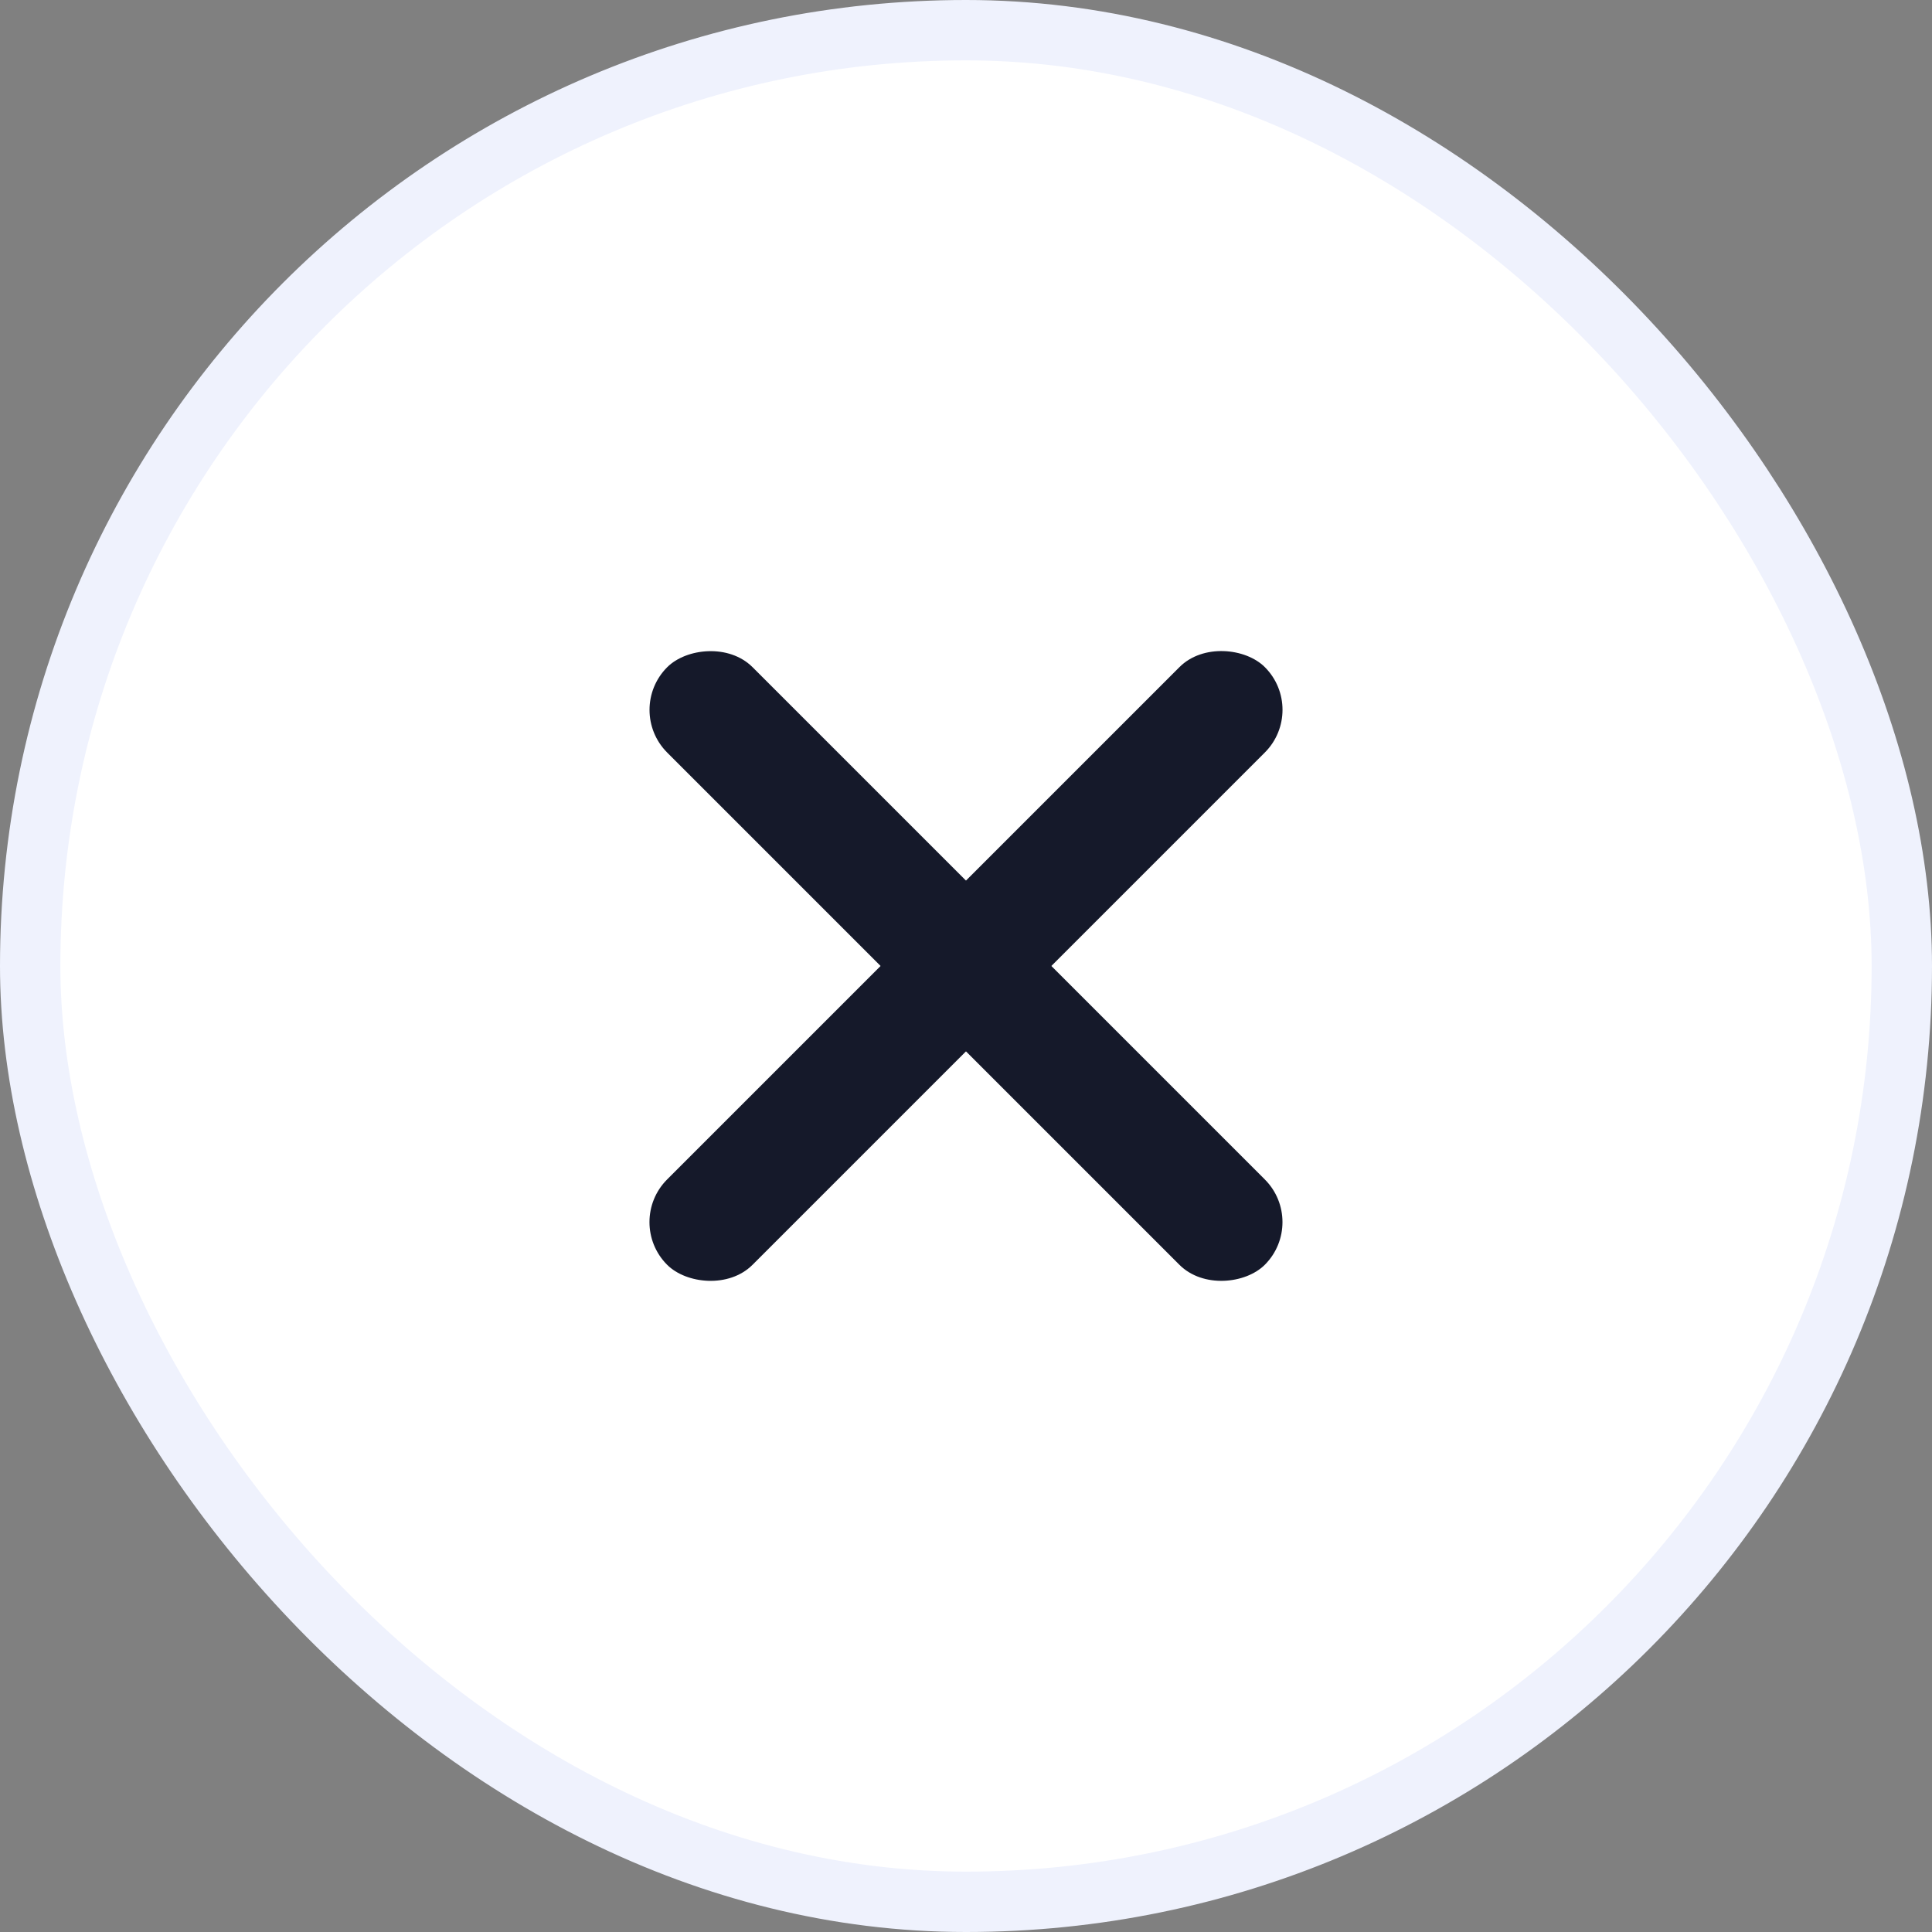
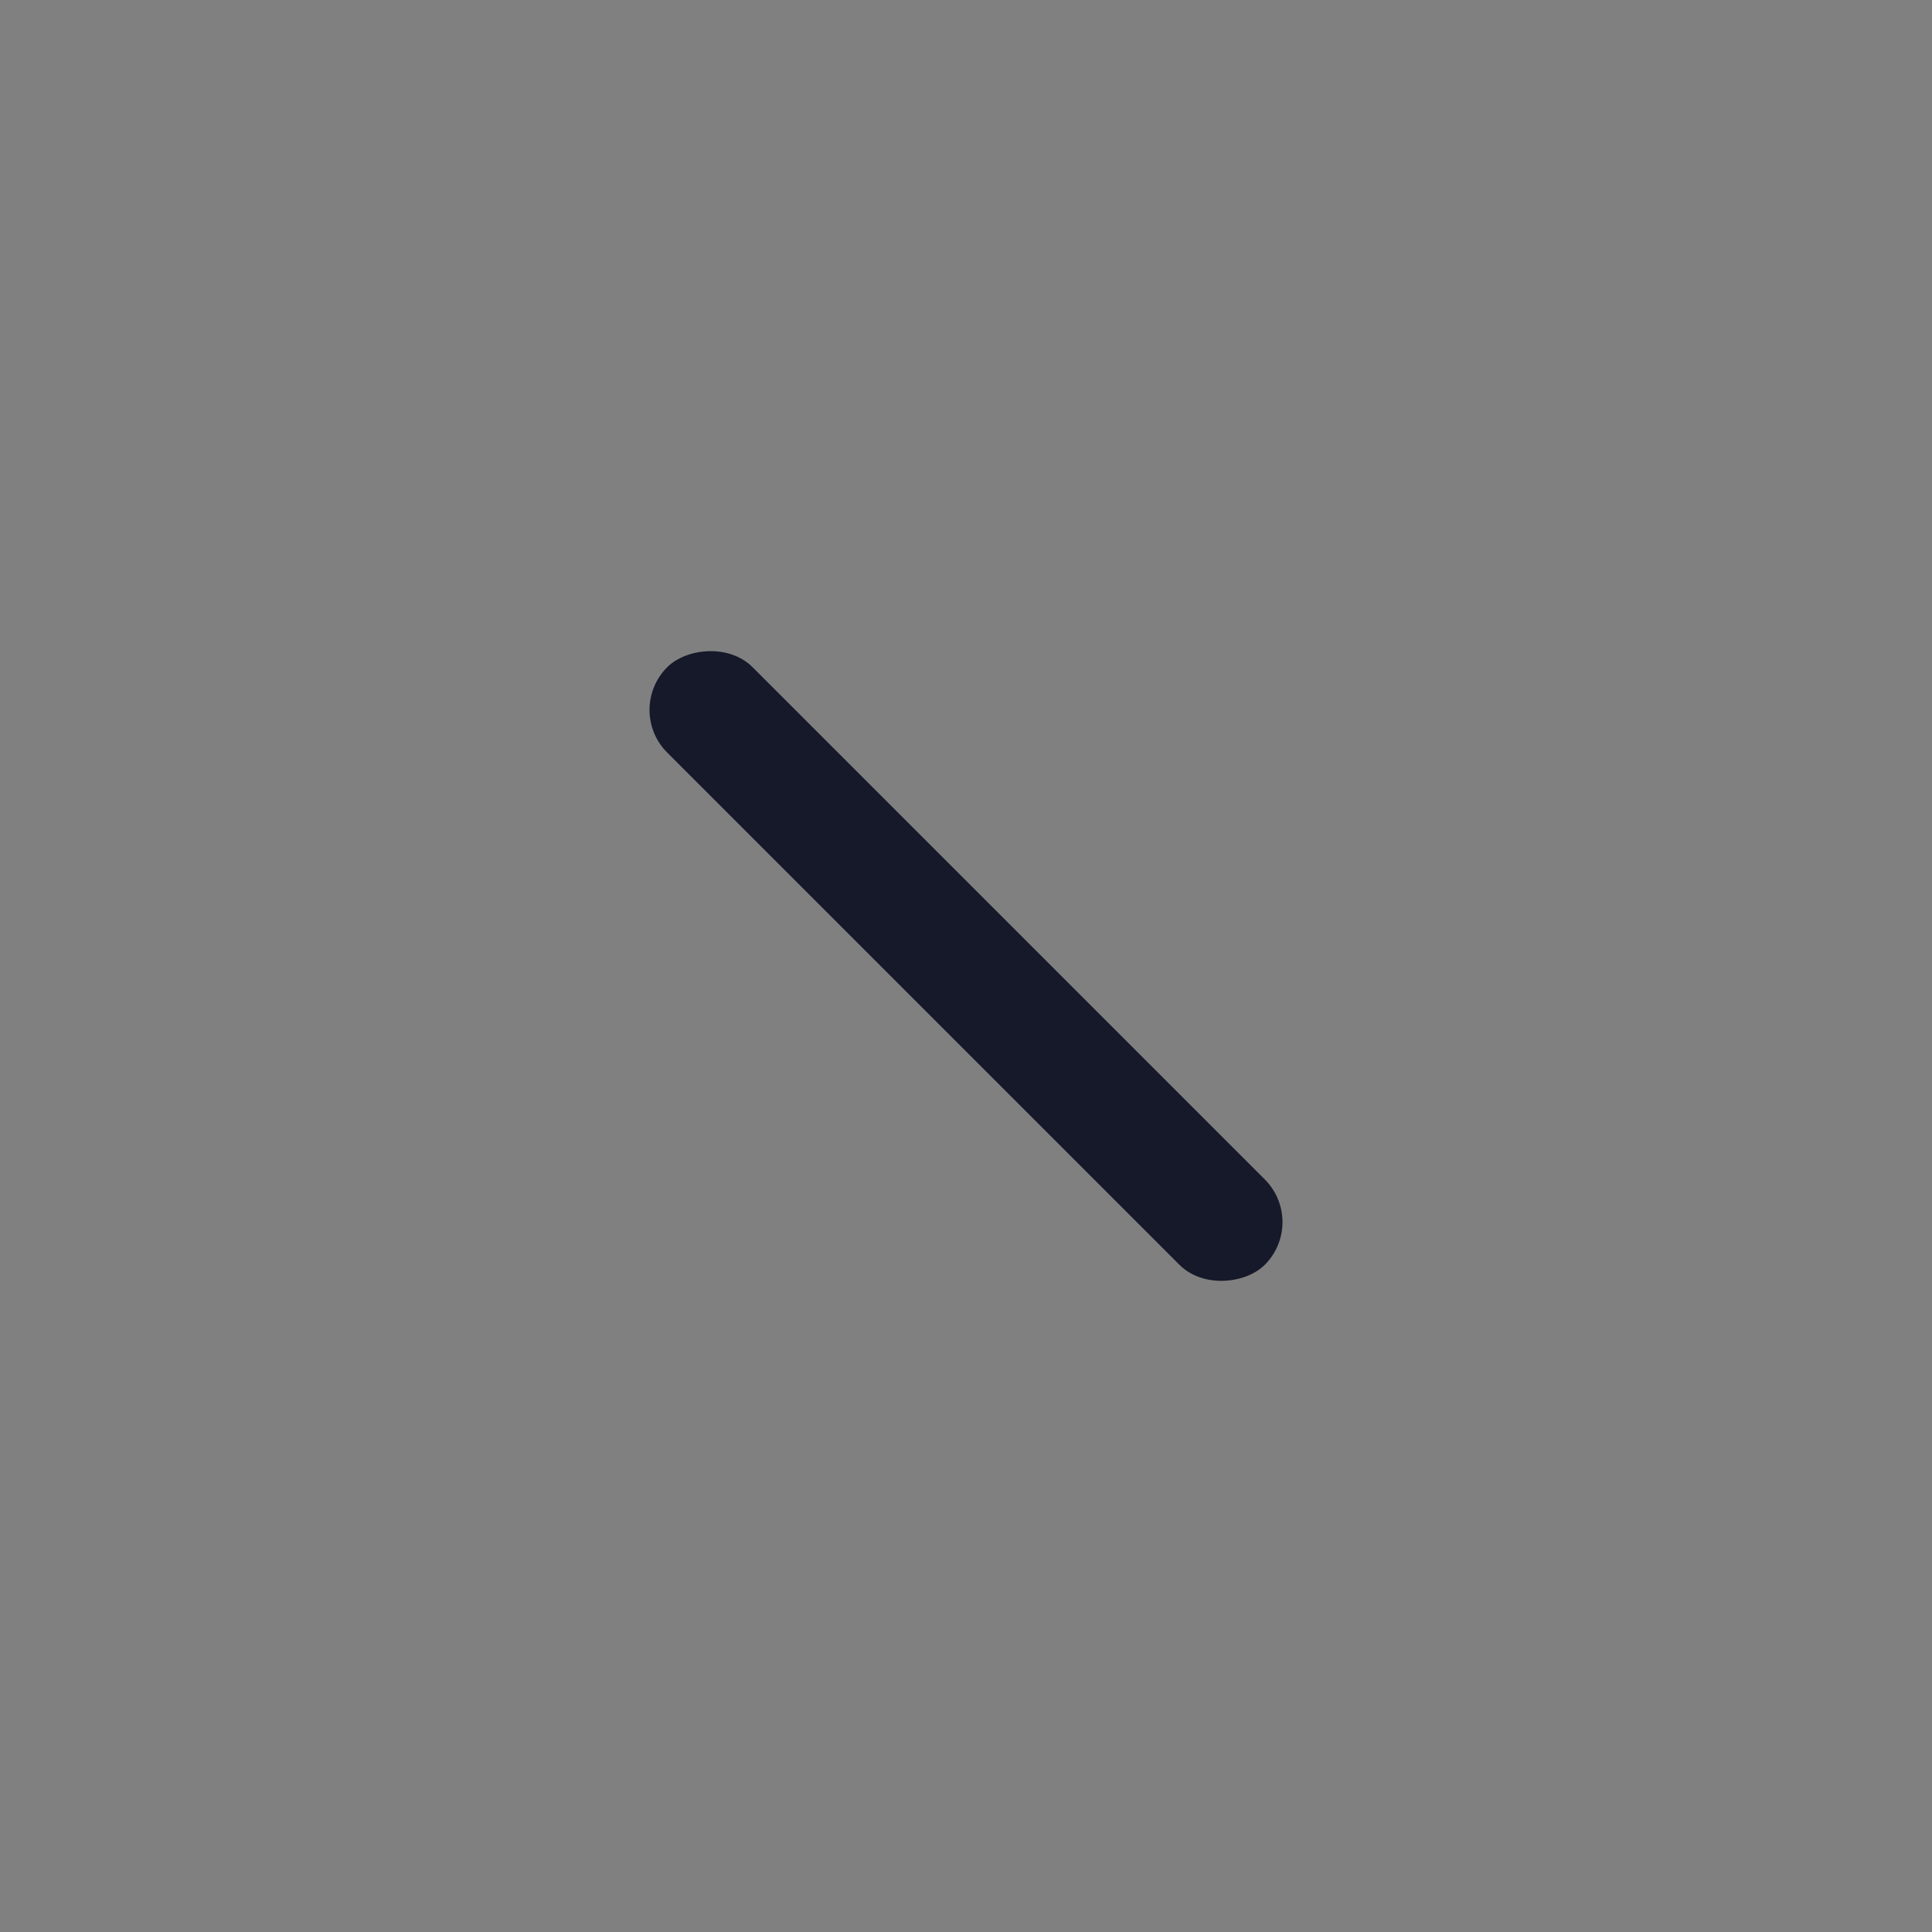
<svg xmlns="http://www.w3.org/2000/svg" width="32" height="32" viewBox="0 0 32 32" fill="none">
  <rect x="0" y="0" width="32" height="32" fill="#808080" stroke="none" />
-   <rect x="0.5" y="0.5" width="31" height="31" rx="15.5" fill="white" stroke="#EFF2FD" />
-   <rect x="10.343" y="20.242" width="14" height="2" rx="1" transform="rotate(-45 10.343 20.242)" fill="#15192A" />
  <rect width="14" height="2" rx="1" transform="matrix(-0.707 -0.707 -0.707 0.707 21.656 20.242)" fill="#15192A" />
</svg>